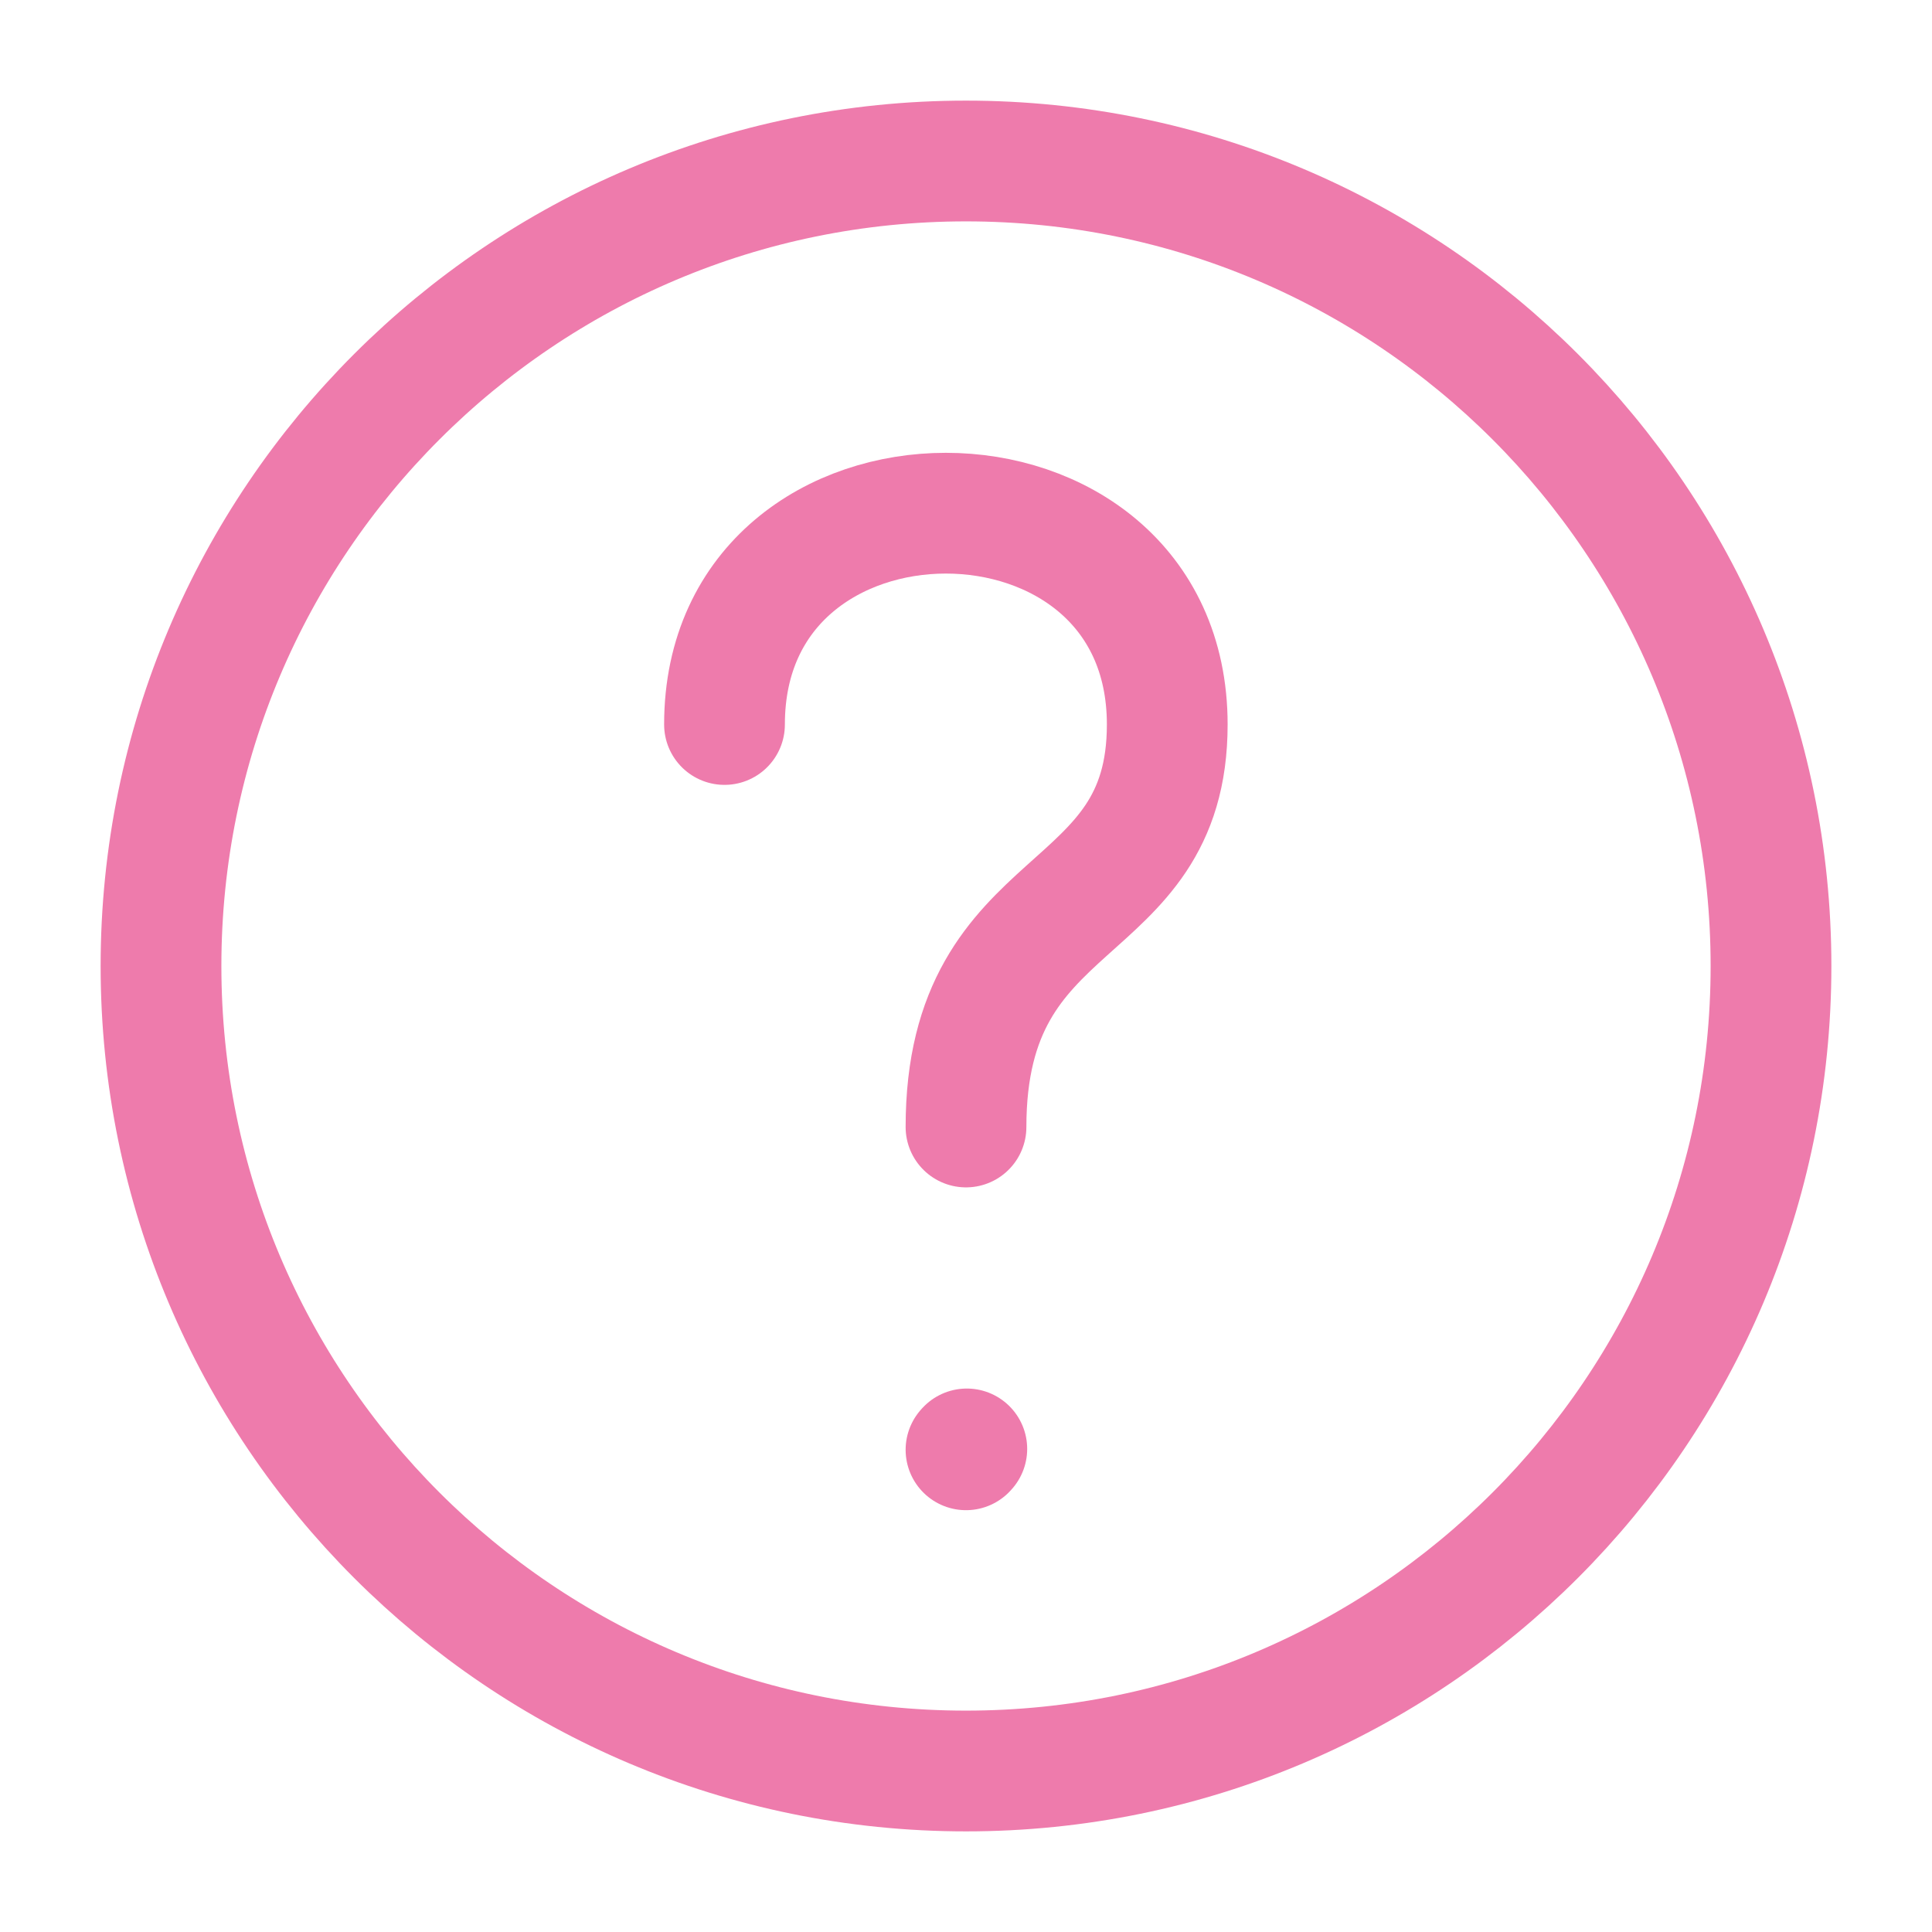
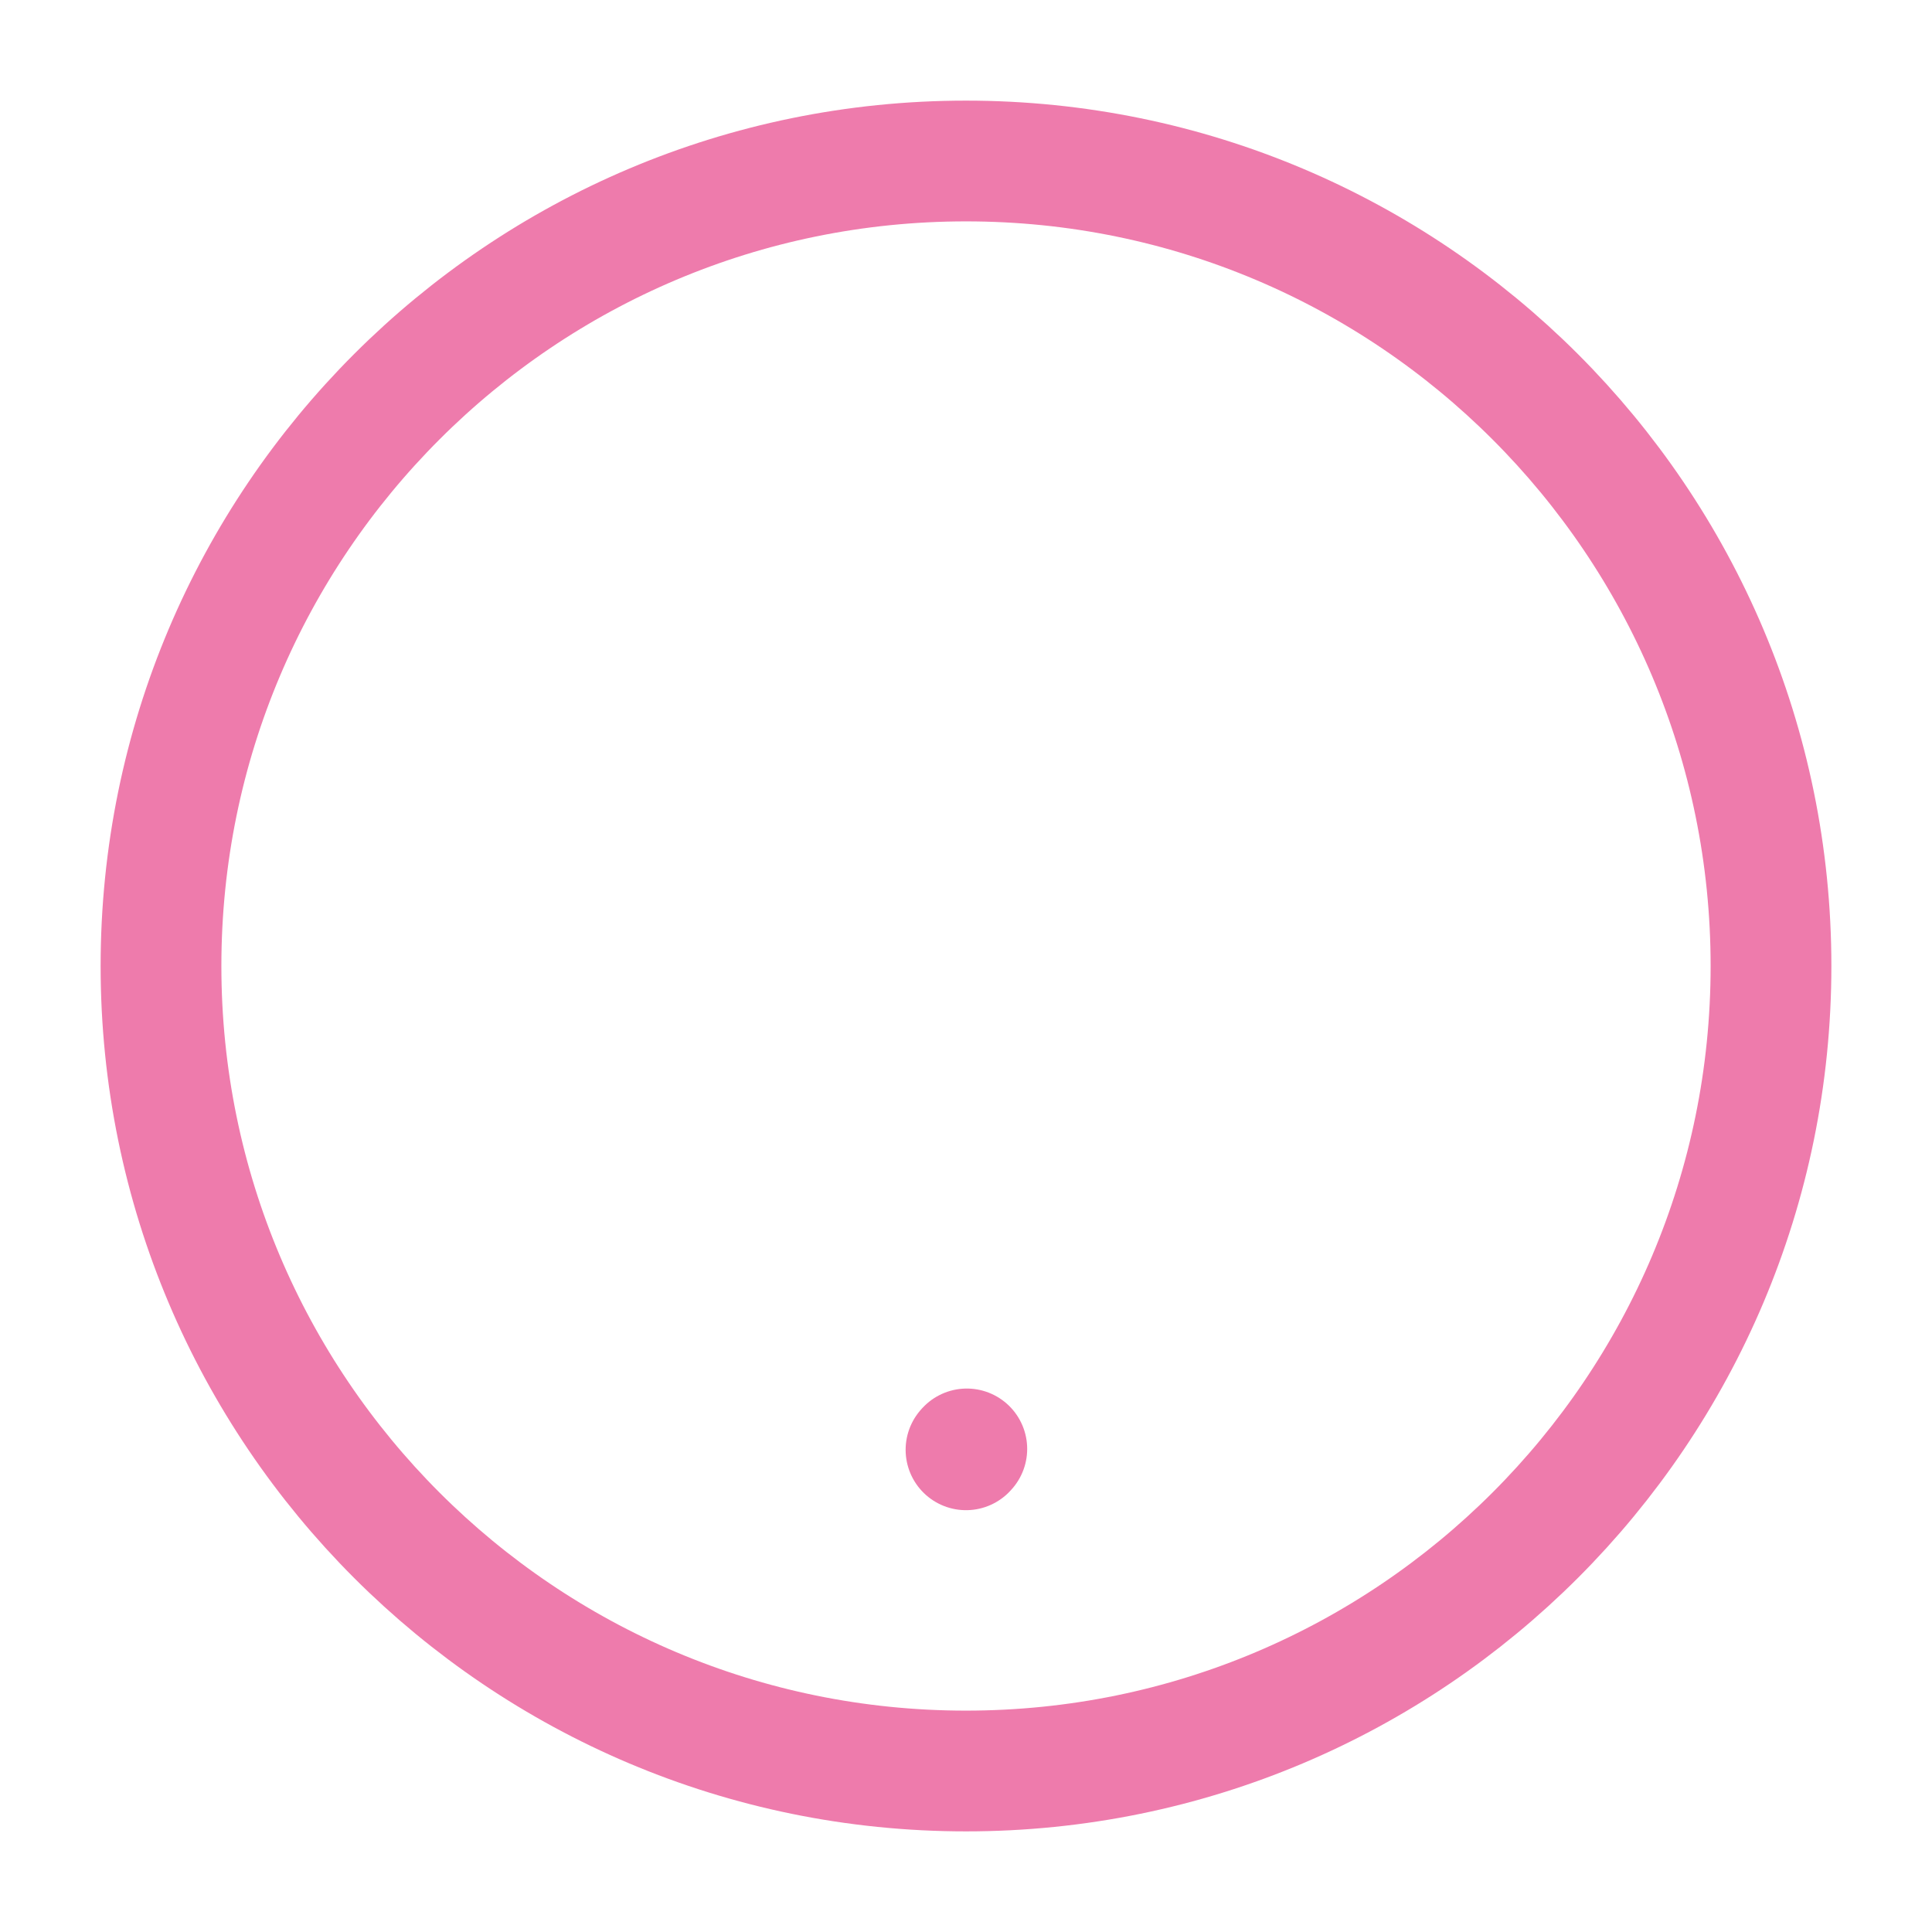
<svg xmlns="http://www.w3.org/2000/svg" width="24" height="24" viewBox="0 0 24 24" fill="none">
  <path d="M12 22C17.523 22 22 17.523 22 12C22 6.477 17.523 2 12 2C6.477 2 2 6.477 2 12C2 17.523 6.477 22 12 22Z" stroke="#EE7BAC" stroke-width="1.5" stroke-linecap="round" stroke-linejoin="round" />
-   <path d="M9 9C9 5.5 14.5 5.5 14.5 9C14.5 11.5 12 11 12 14" stroke="#EE7BAC" stroke-width="1.5" stroke-linecap="round" stroke-linejoin="round" />
  <path d="M12 18.01L12.01 17.999" stroke="#EE7BAC" stroke-width="1.5" stroke-linecap="round" stroke-linejoin="round" />
</svg>